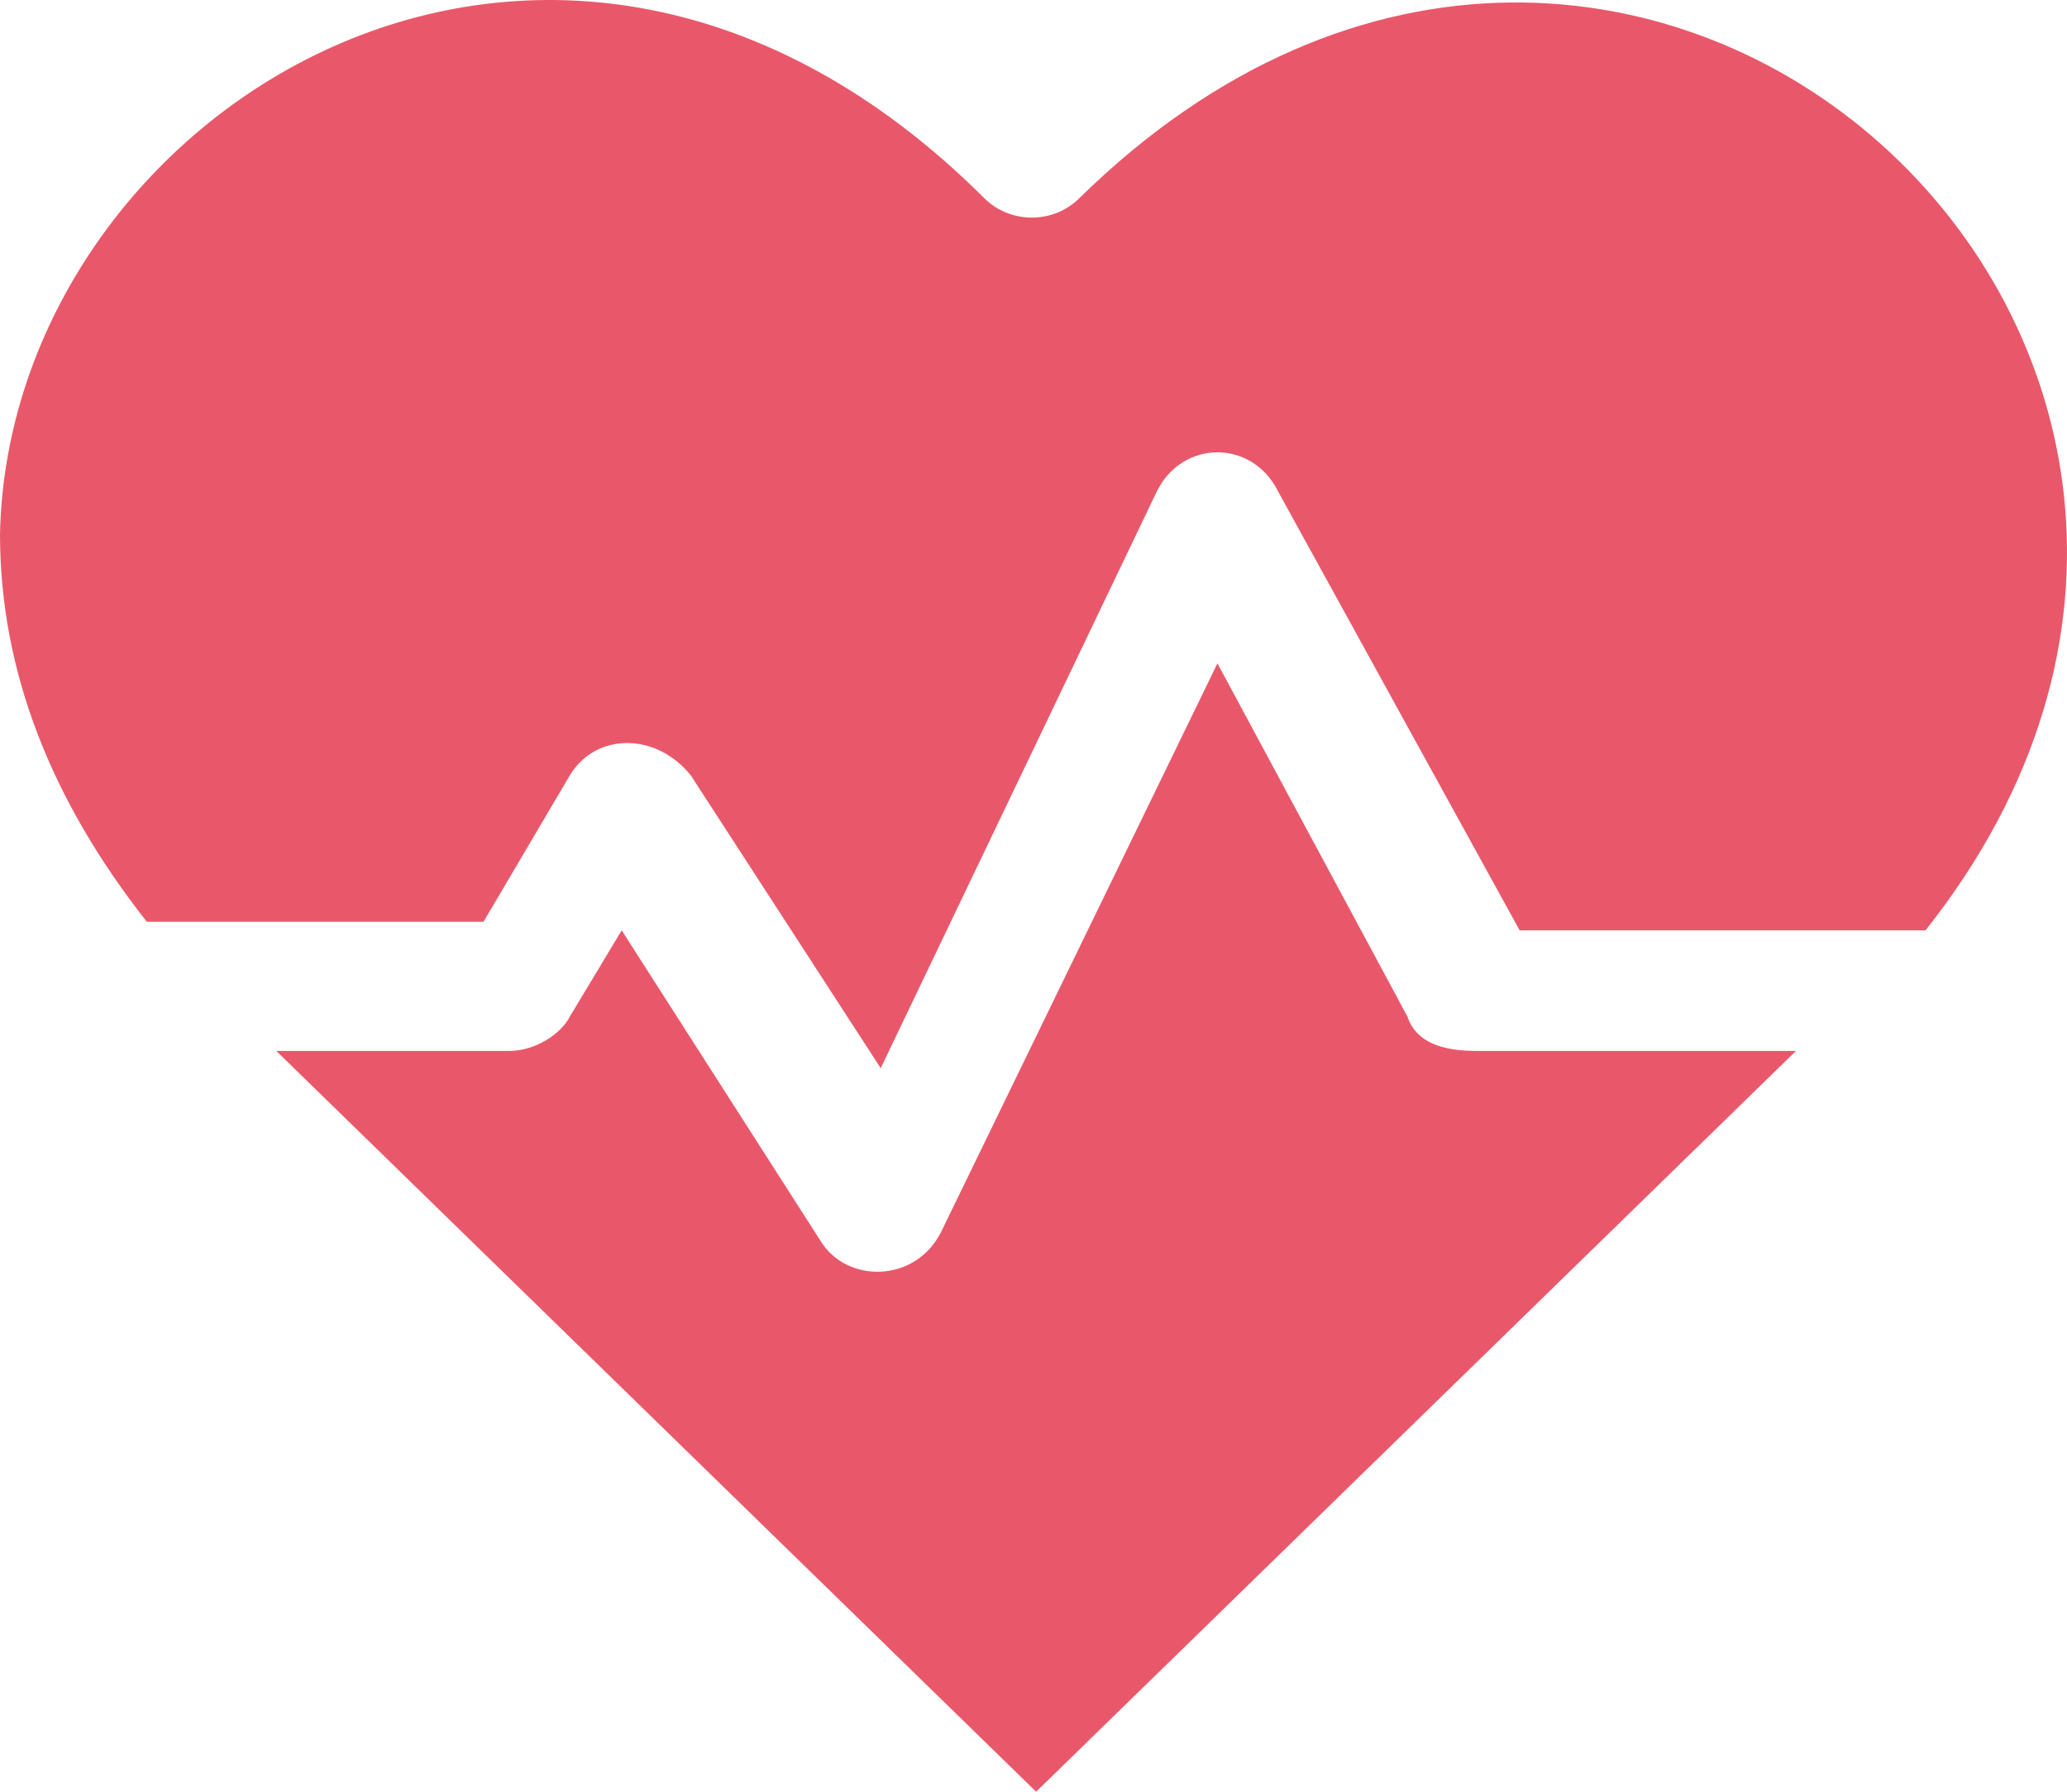
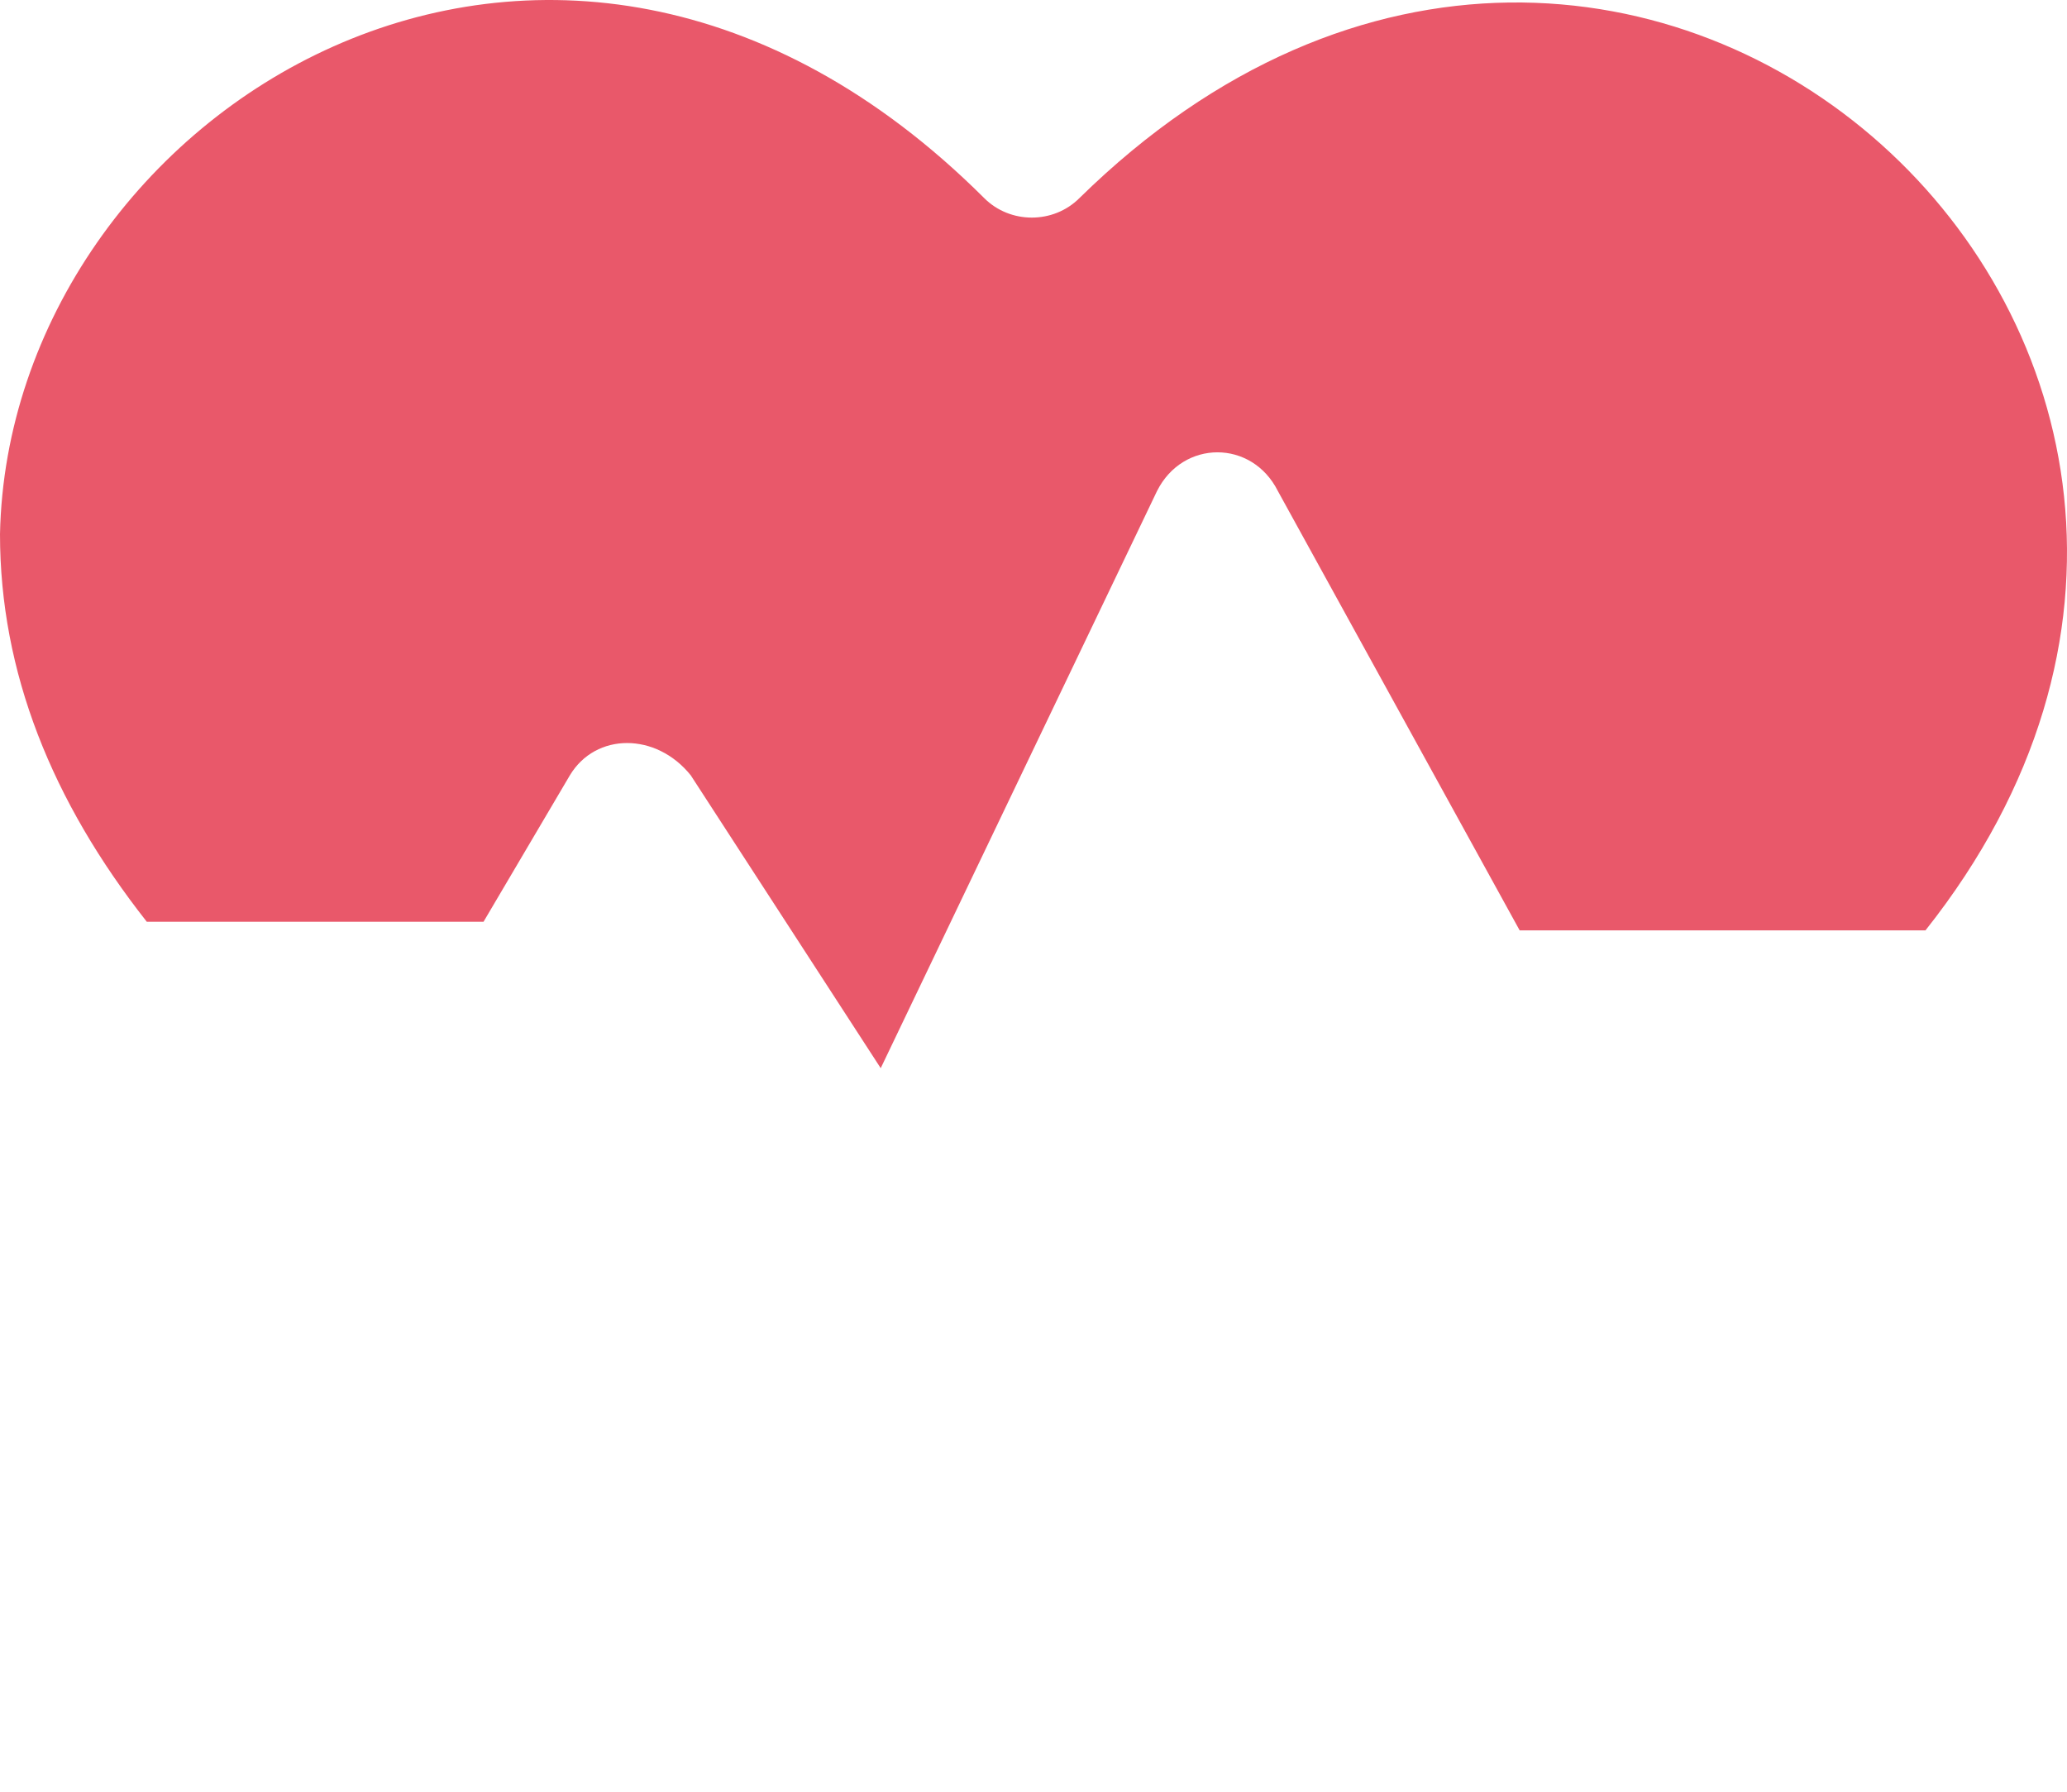
<svg xmlns="http://www.w3.org/2000/svg" width="120" height="104" viewBox="0 0 120 104" fill="none">
-   <path d="M81.707 59.003L70.679 38.504L54.639 71.502C53.135 74.502 49.125 74.502 47.621 72.002L36.092 54.003L33.084 59.003C32.583 60.002 31.079 61.002 29.575 61.002H16.041L60.153 104L104.264 61.002H85.717C83.712 61.002 82.209 60.502 81.707 59.003Z" fill="#E9586A" />
  <path d="M62.659 11.505C61.155 13.005 58.649 13.005 57.145 11.505C32.081 -13.493 0.501 6.506 0 31.004C0 39.004 3.008 46.503 8.522 53.503H28.071L33.084 45.003C34.588 42.504 38.097 42.504 40.102 45.003L51.13 62.002L67.17 28.504C68.674 25.505 72.684 25.505 74.188 28.504L88.224 54.003H111.784C138.351 20.505 94.74 -19.993 62.659 11.505Z" fill="#E9586A" />
</svg>